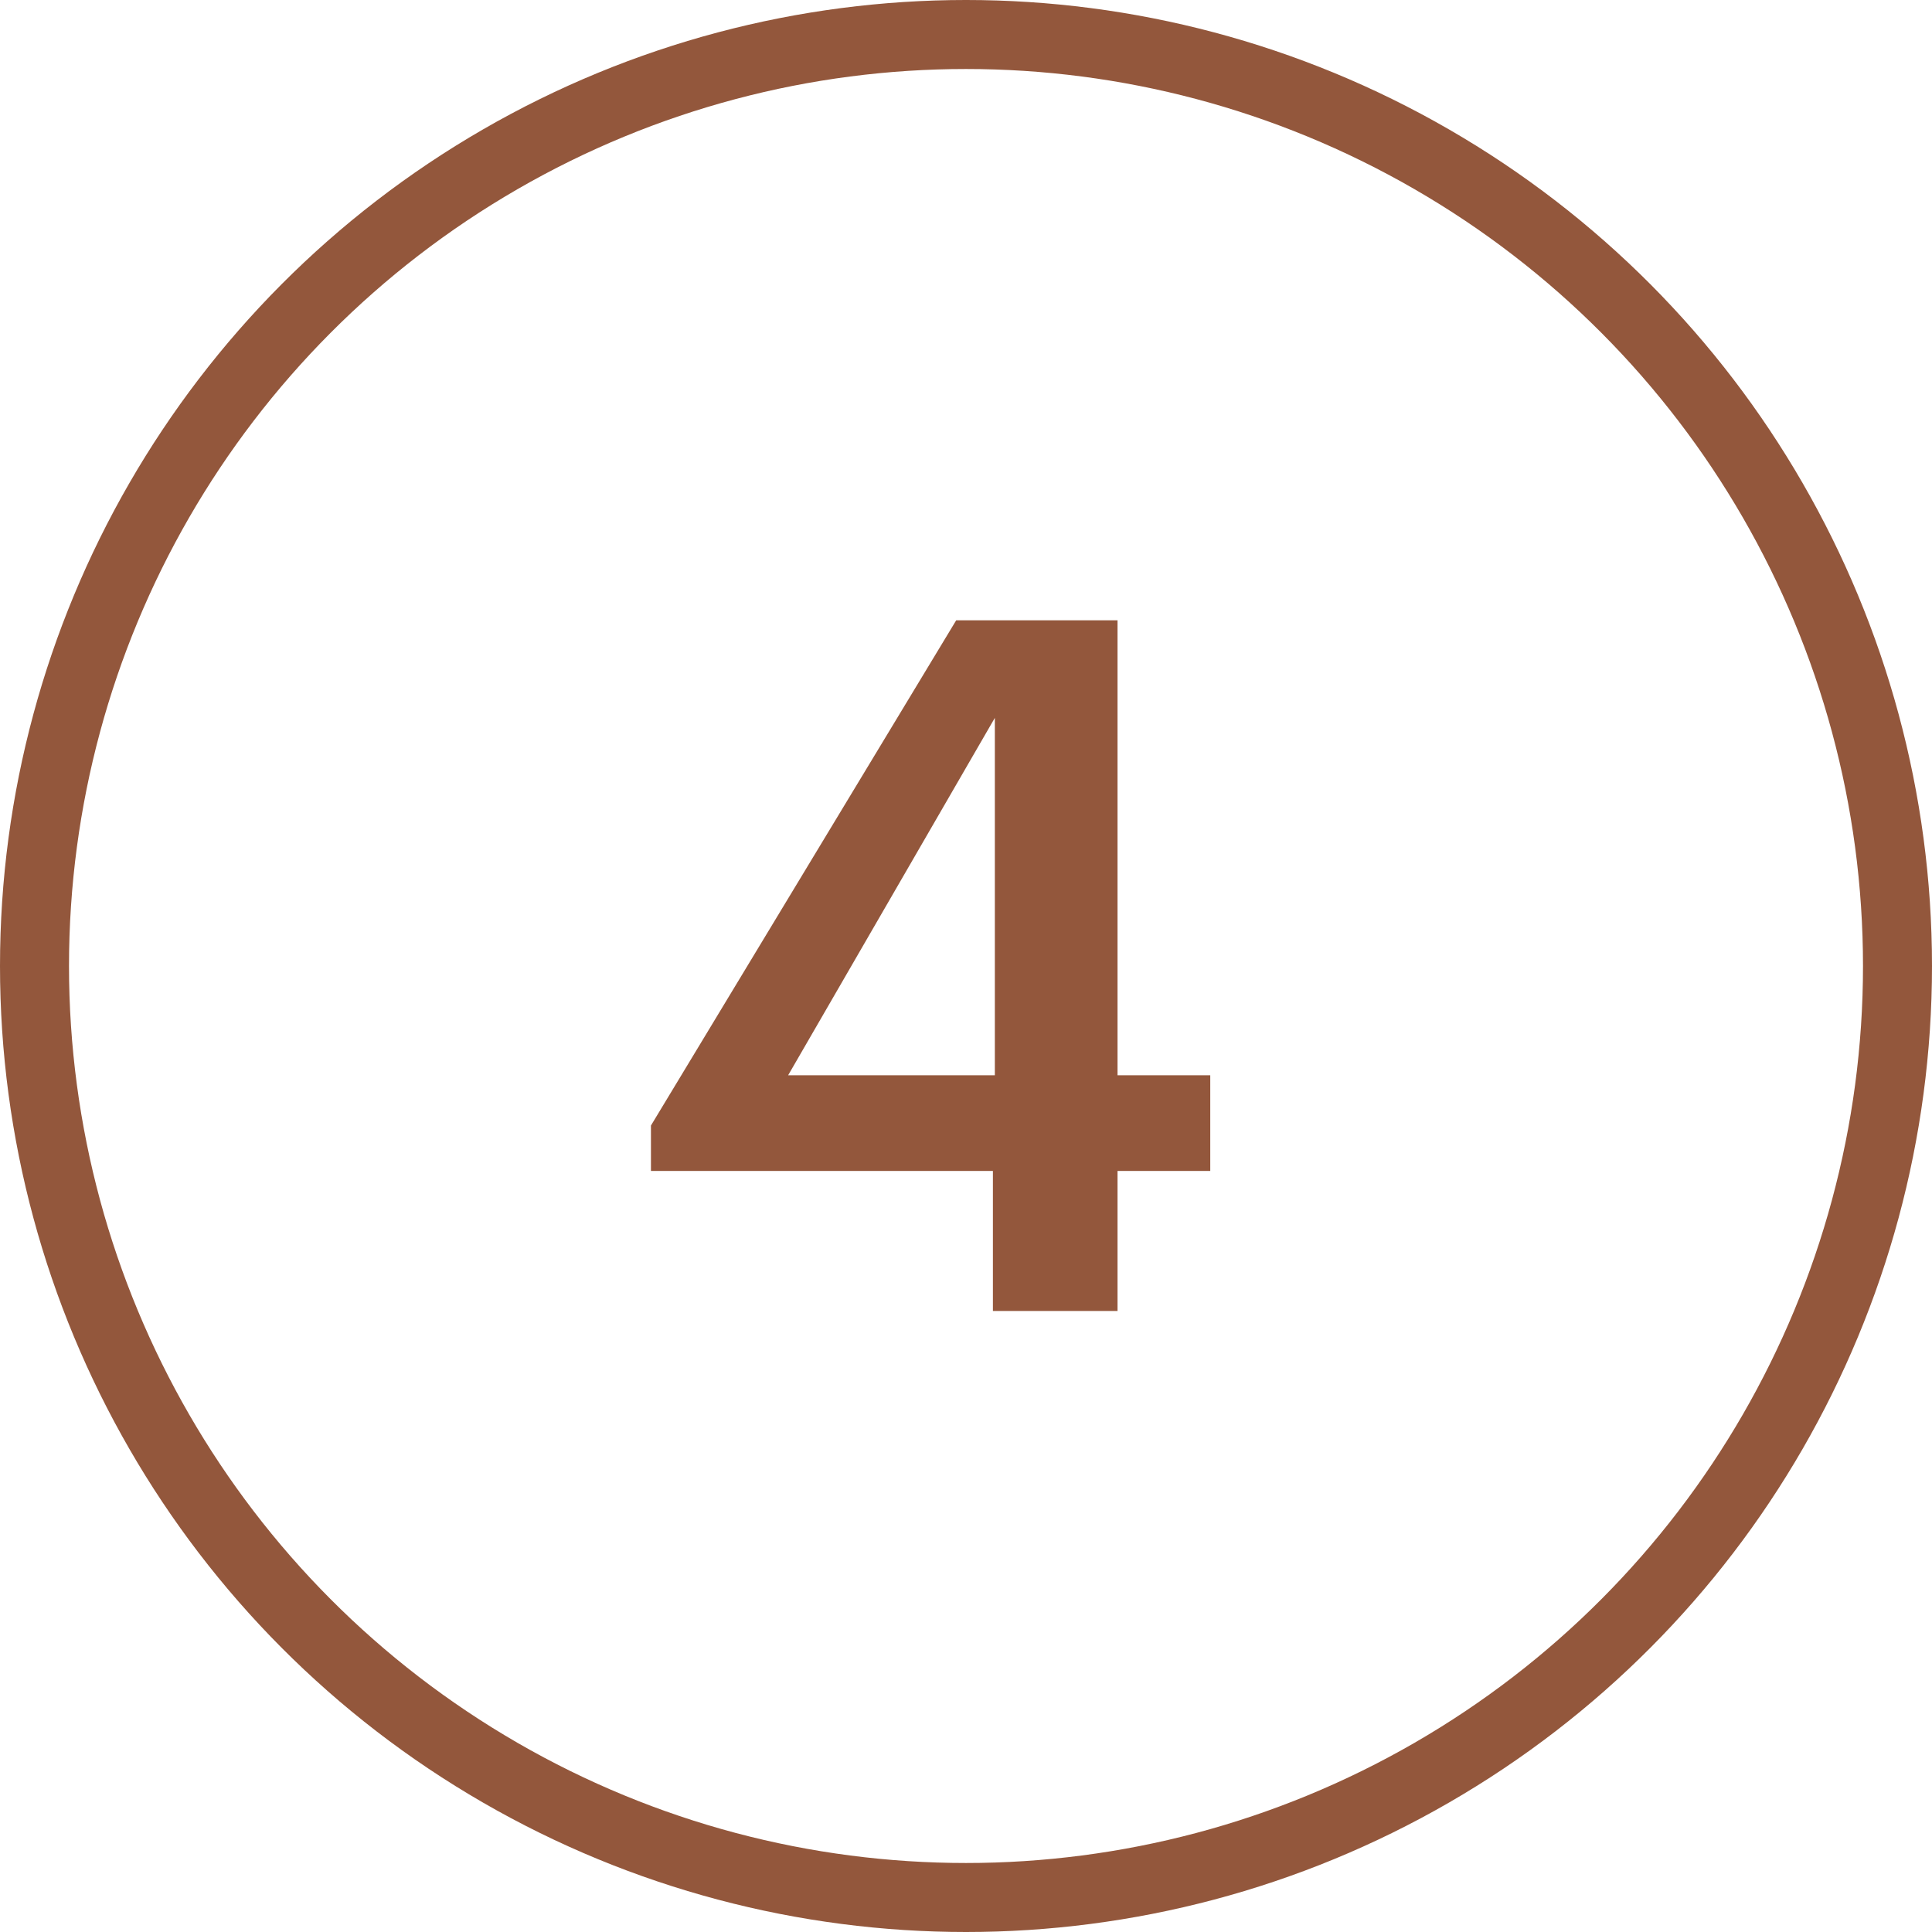
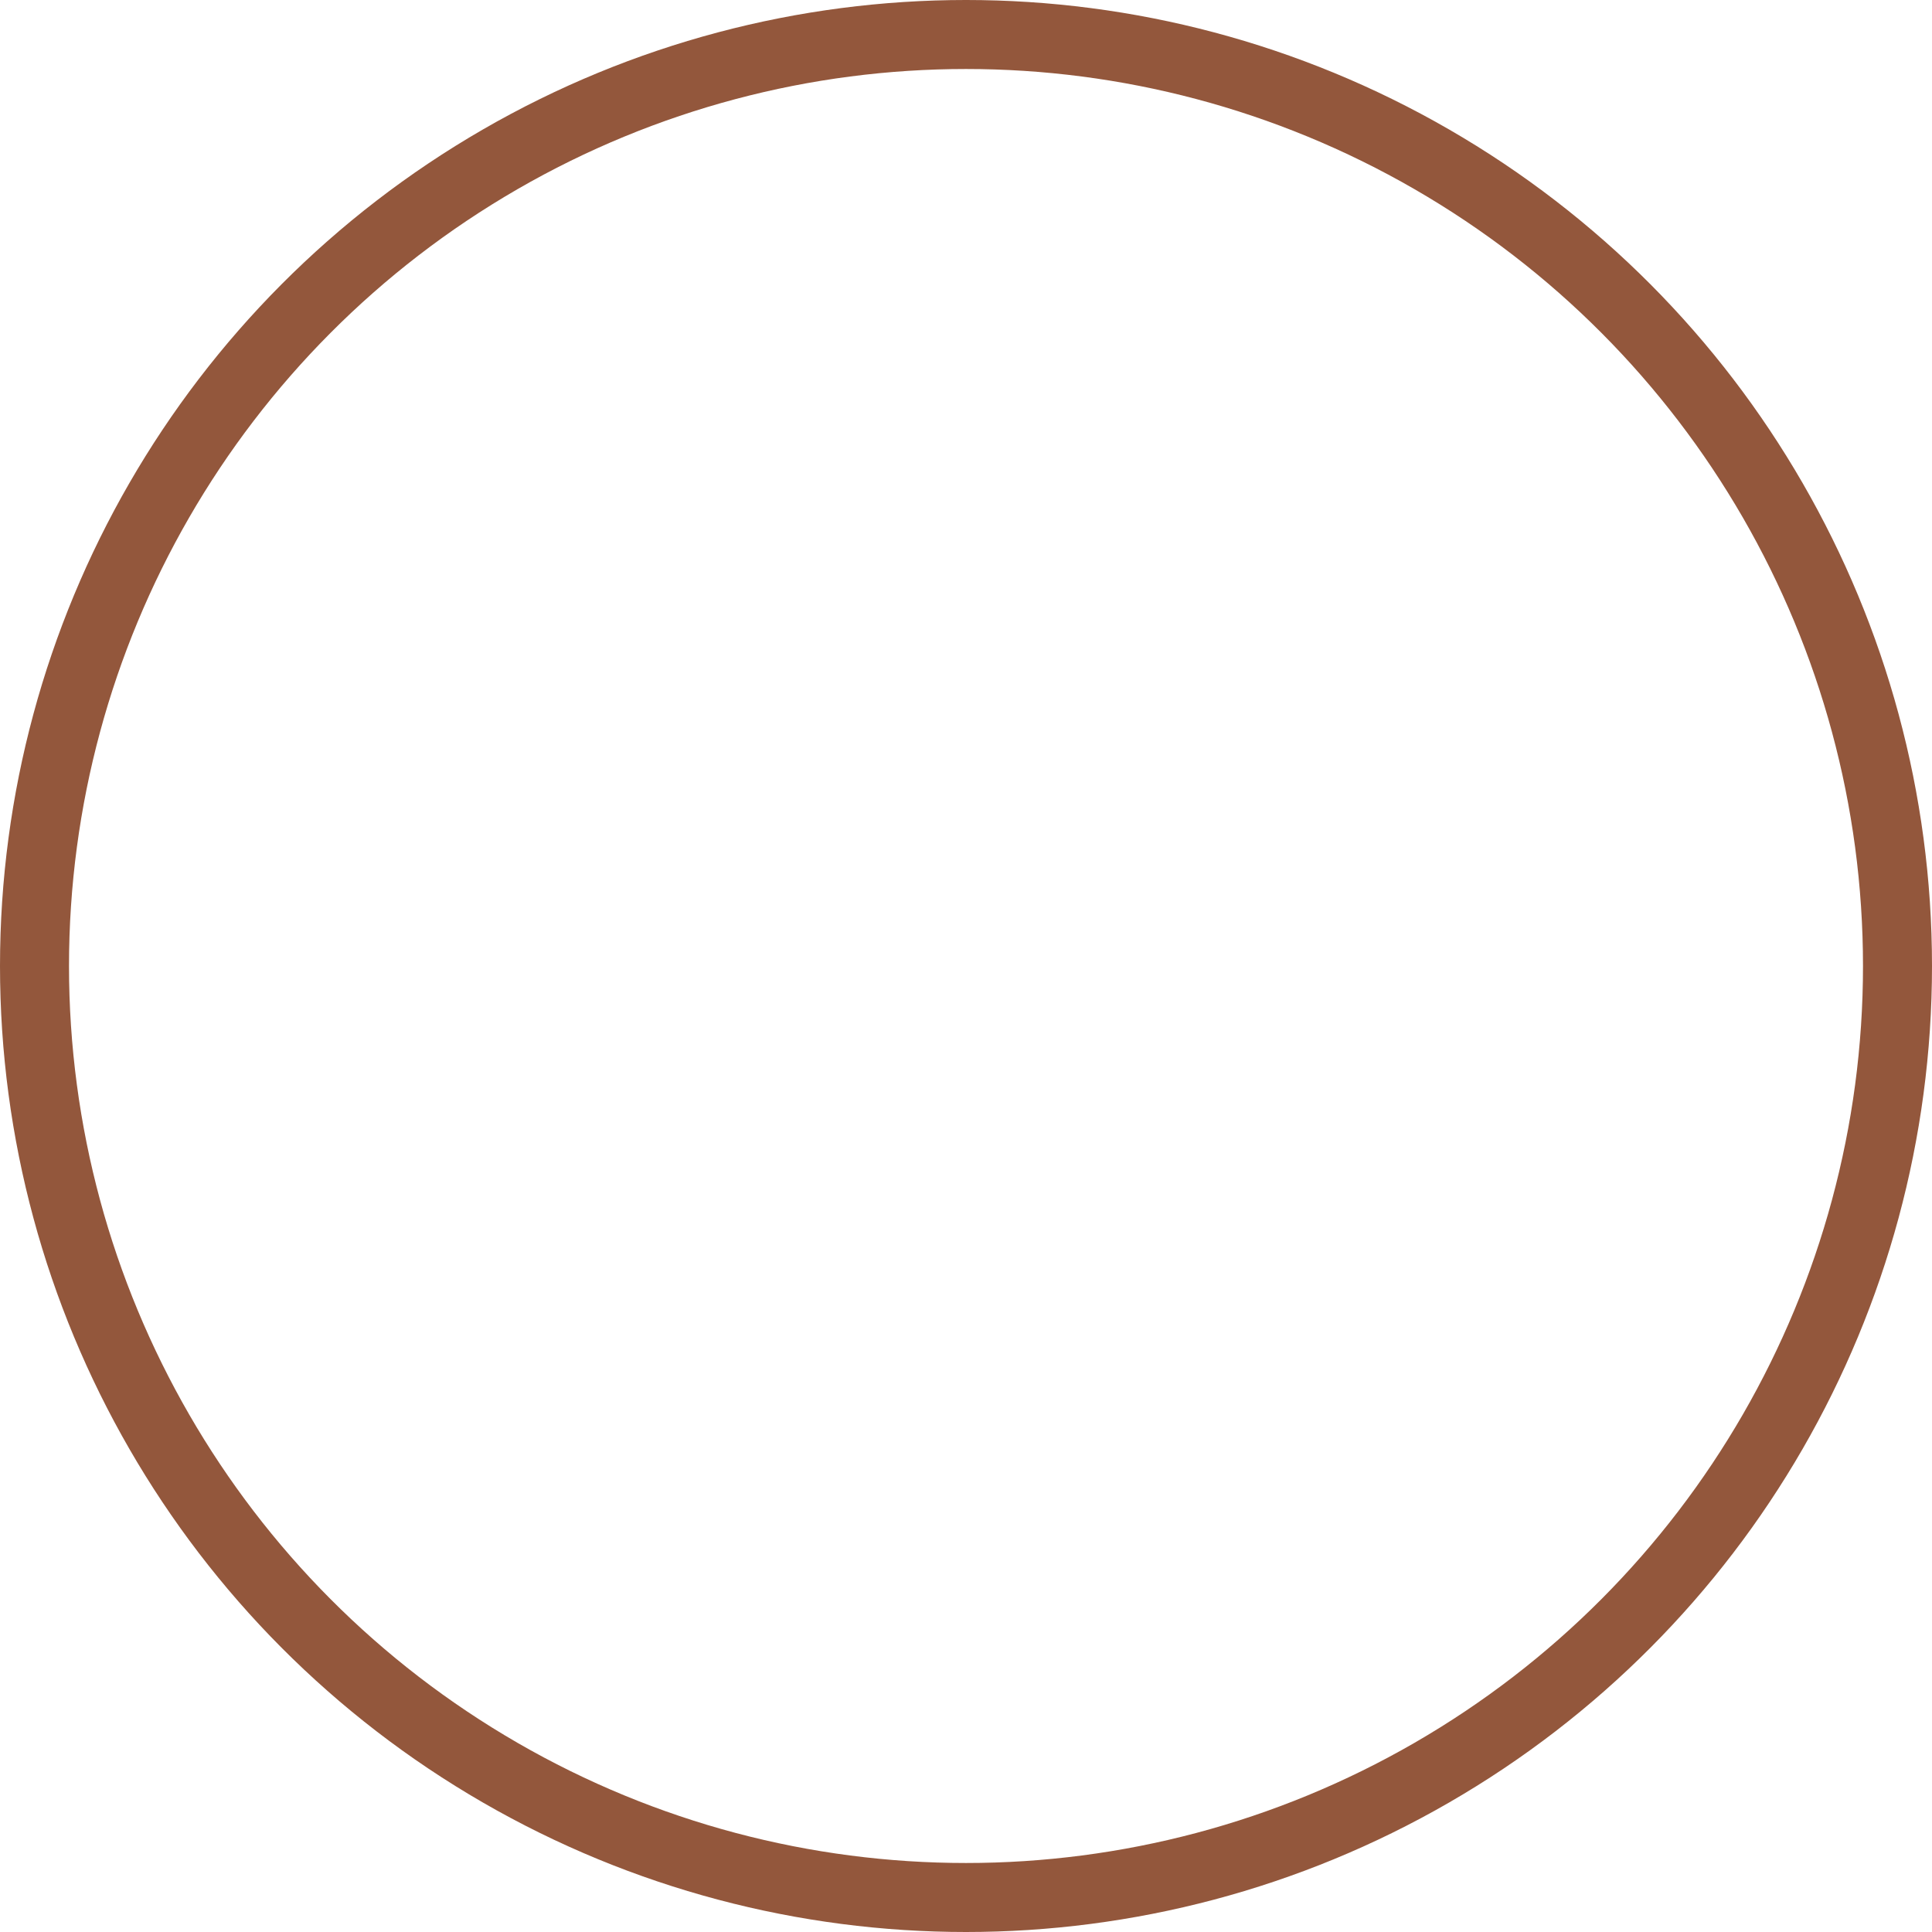
<svg xmlns="http://www.w3.org/2000/svg" width="28" height="28" viewBox="0 0 28 28" fill="none">
  <circle cx="14" cy="14" r="13.5" stroke="#93573C" />
-   <path d="M14.39 16.97H9.434V16.312L13.858 8.99H16.196V15.584H17.54V16.97H16.196V19H14.39V16.97ZM14.418 15.584V10.404L11.422 15.584H14.418Z" fill="#93573C" />
</svg>